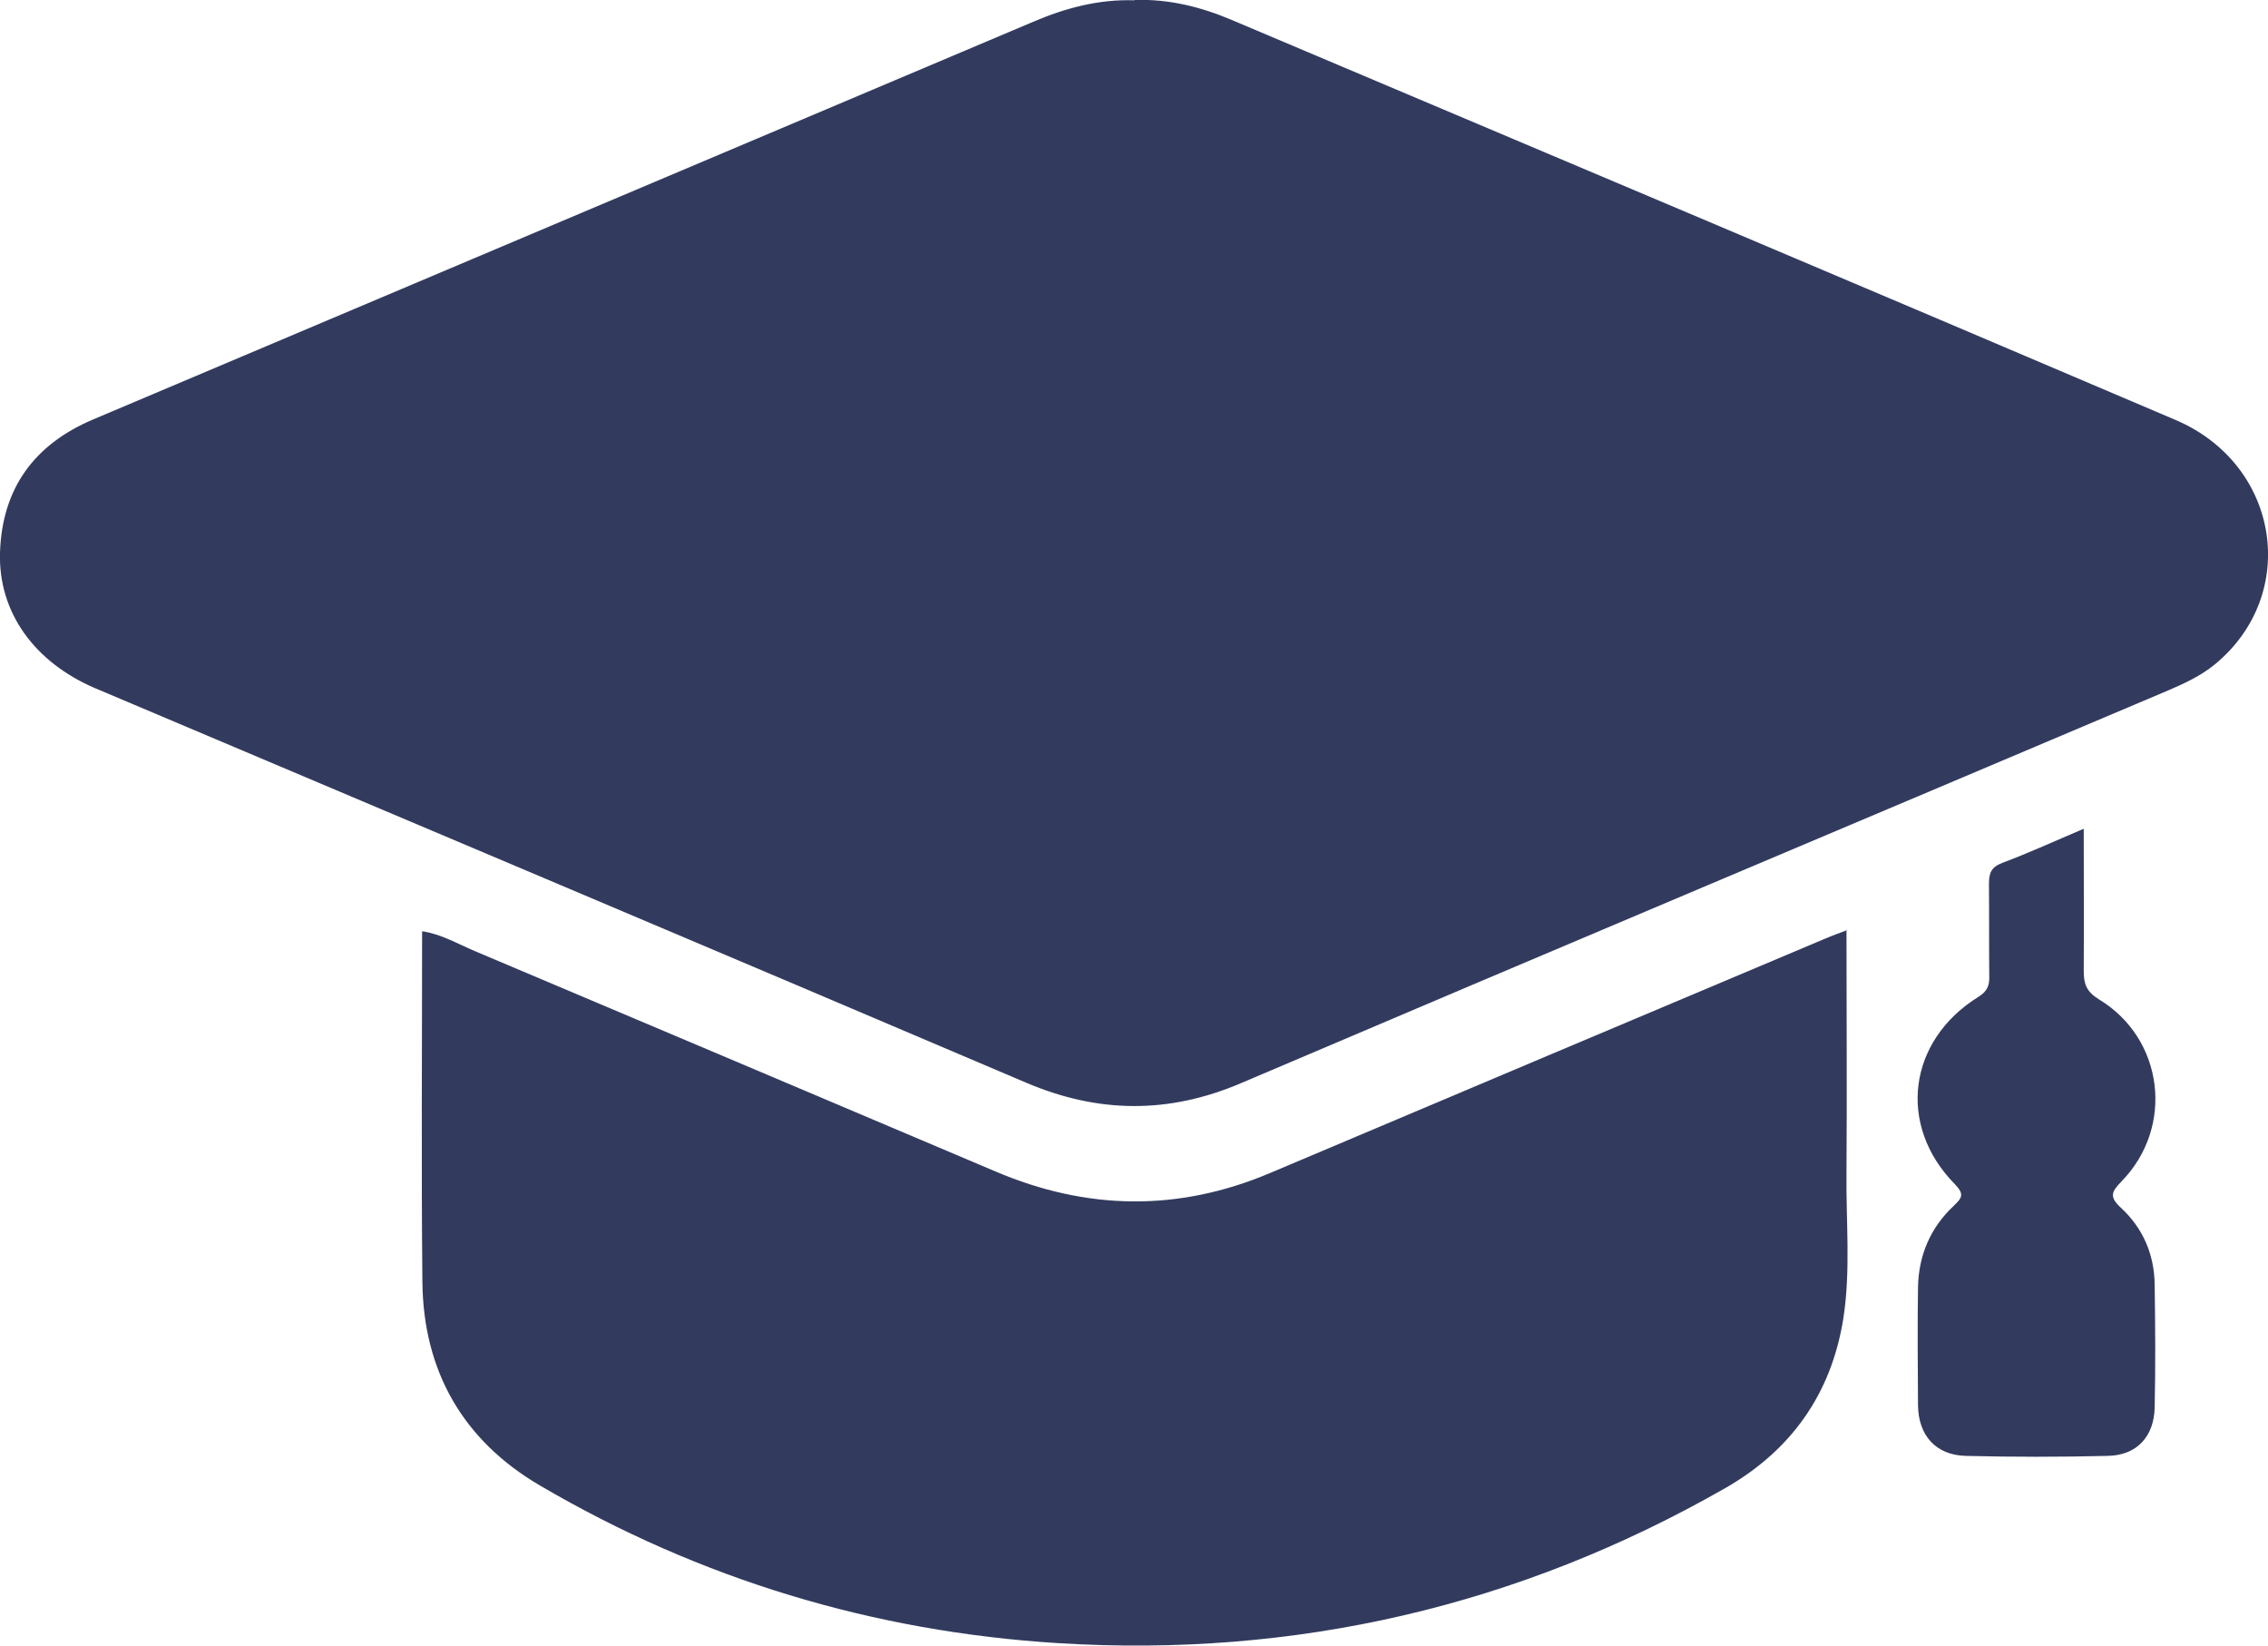
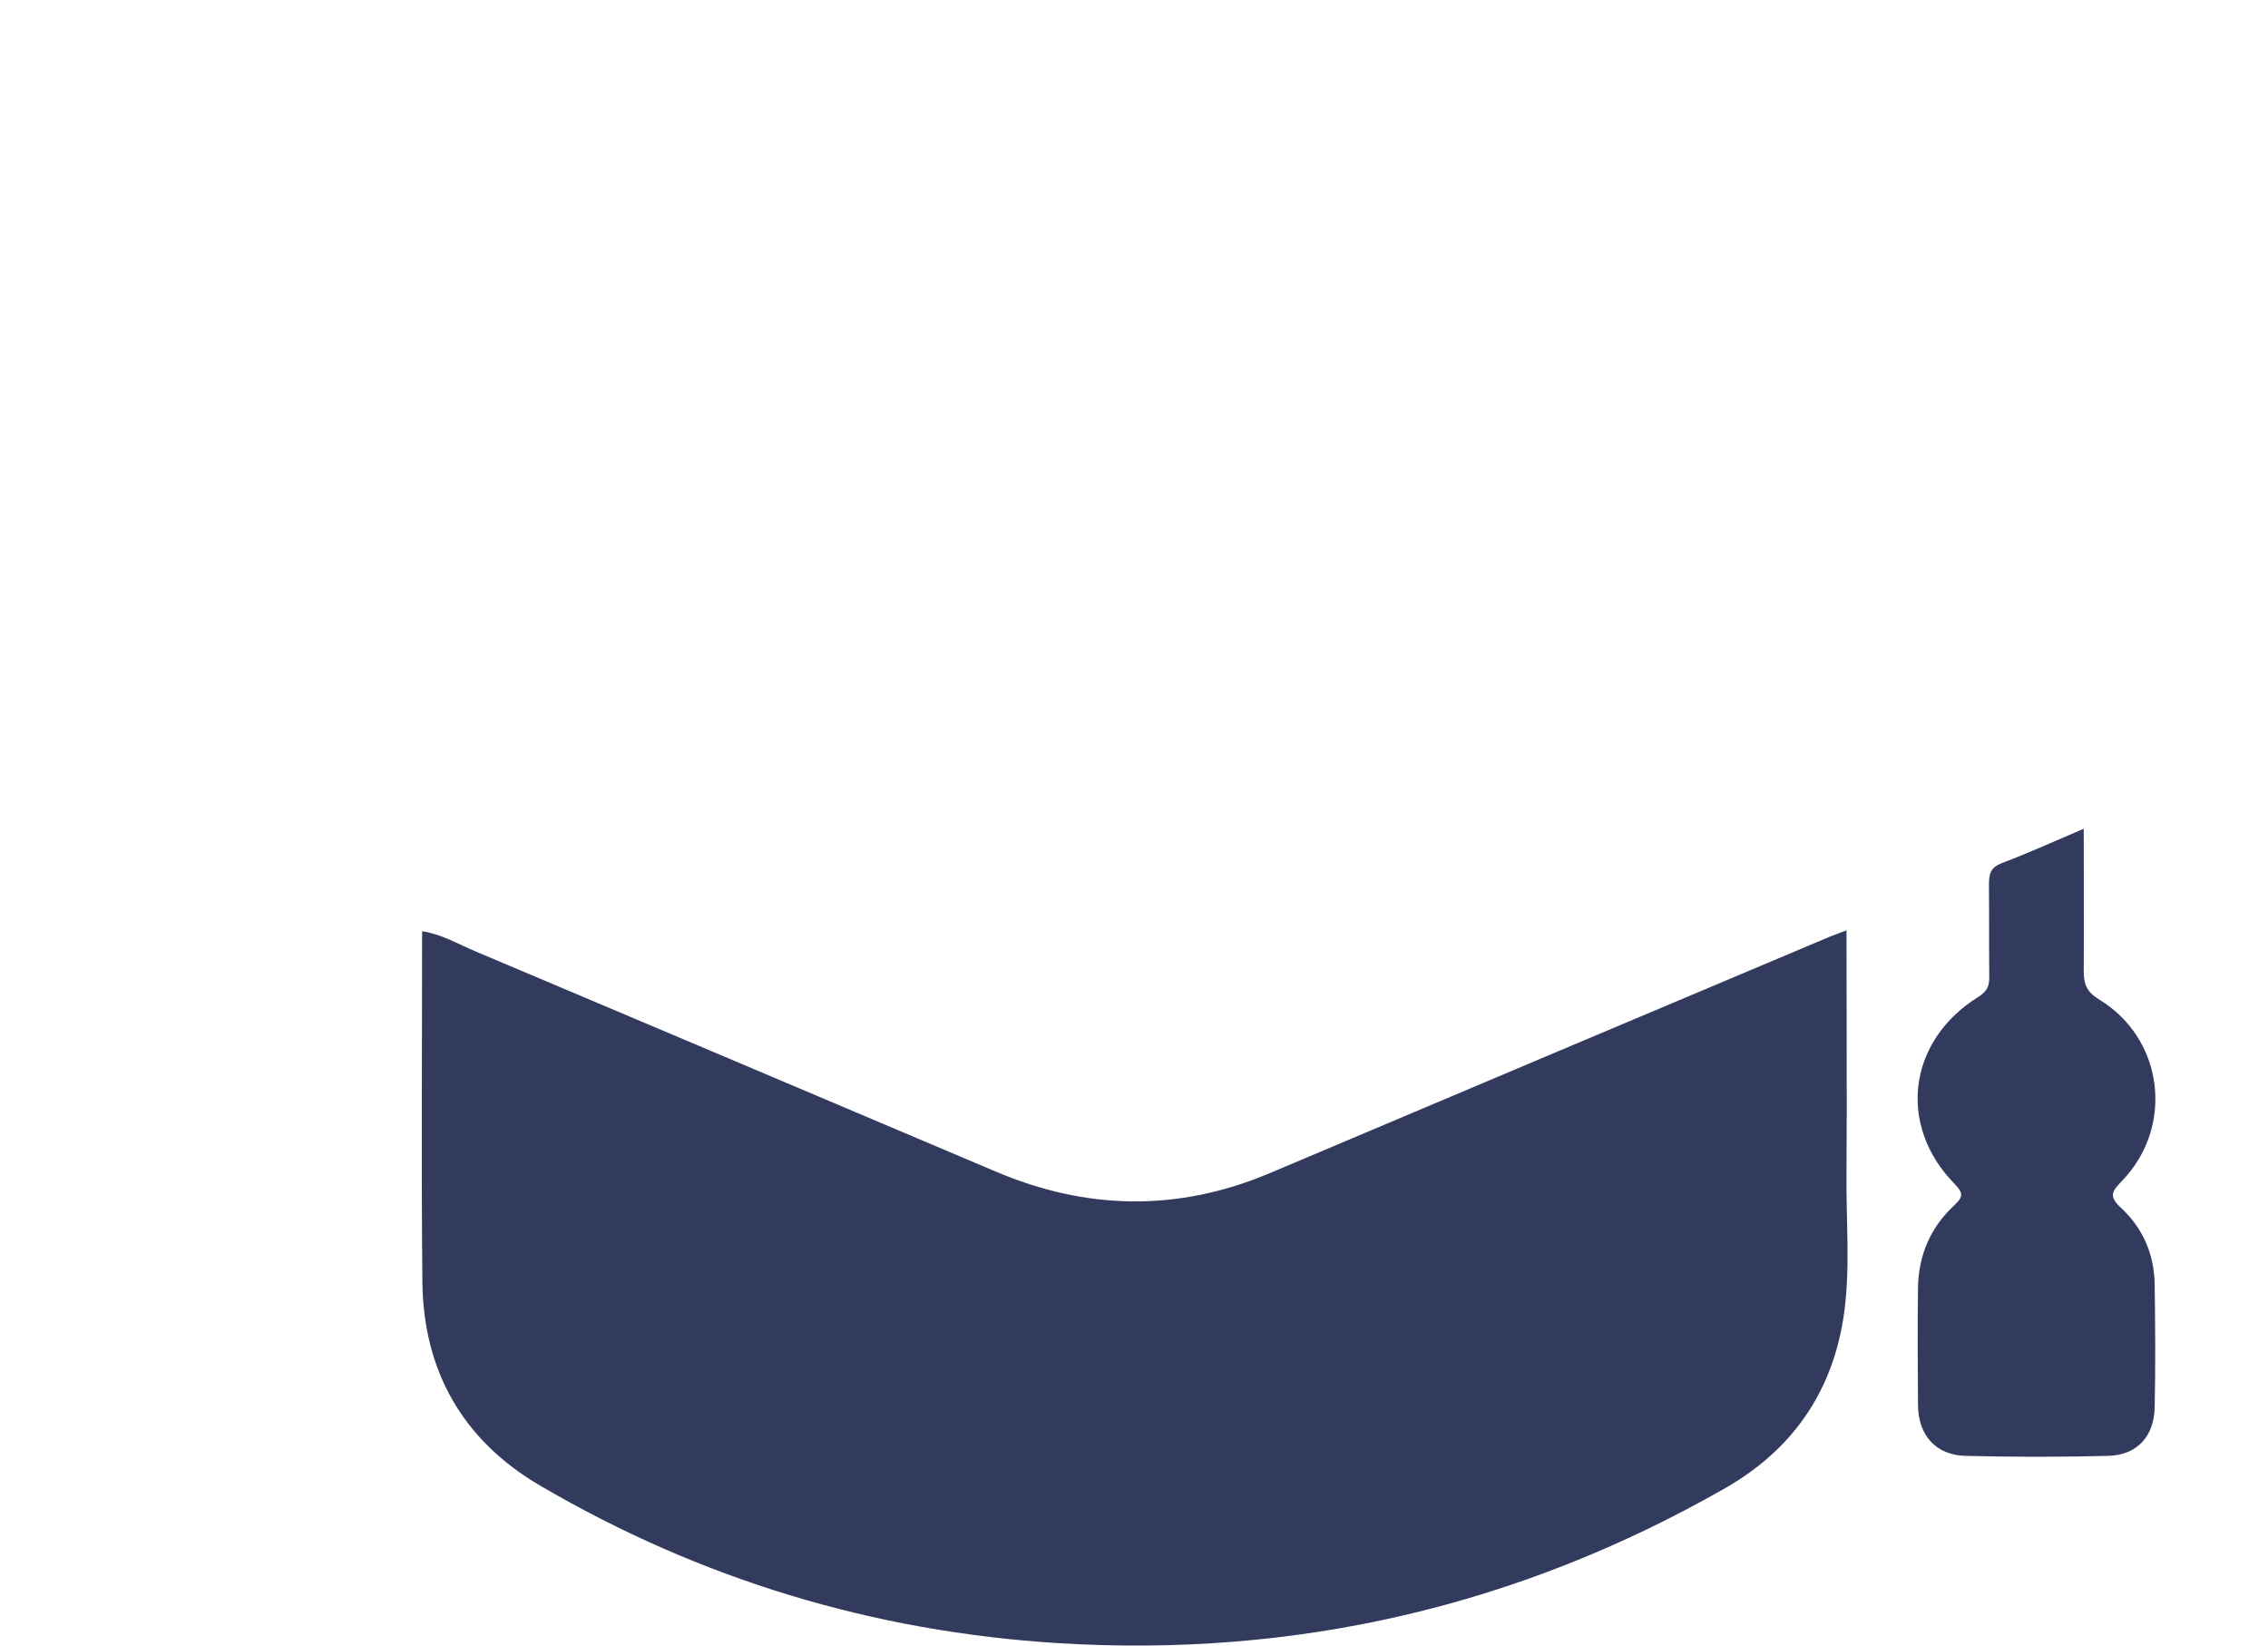
<svg xmlns="http://www.w3.org/2000/svg" id="uuid-66e57149-4f52-486d-af70-25873759c351" viewBox="0 0 77.05 55.9">
  <defs>
    <style>.uuid-29e08d91-d14f-4734-9af1-0be761491dab{fill:#323b5e;}</style>
  </defs>
-   <path class="uuid-29e08d91-d14f-4734-9af1-0be761491dab" d="M38.54,0c1.16-.04,2.25.23,3.31.68,10.69,4.52,21.38,9.03,32.05,13.58,3.56,1.51,4.24,5.93,1.34,8.31-.48.39-1.02.64-1.58.88-10.5,4.45-21.01,8.87-31.5,13.34-2.46,1.05-4.85,1.03-7.31-.02-10.54-4.49-21.09-8.94-31.63-13.4C1.17,22.49-.06,20.8,0,18.77c.07-2.18,1.16-3.68,3.18-4.53C13.82,9.74,24.46,5.24,35.1.74c1.1-.47,2.23-.77,3.44-.73Z" />
  <path class="uuid-29e08d91-d14f-4734-9af1-0be761491dab" d="M62.73,31.58c0,2.8.02,5.52,0,8.24-.02,1.66.15,3.33-.11,4.98-.41,2.55-1.77,4.46-4,5.74-7.03,4.02-14.61,5.77-22.68,5.27-6.27-.39-12.16-2.17-17.59-5.35-2.62-1.53-3.97-3.89-4-6.92-.04-3.96-.01-7.91-.01-11.91.66.1,1.21.43,1.78.67,5.9,2.49,11.8,4.99,17.7,7.49,3.1,1.32,6.2,1.37,9.31.06,6.29-2.66,12.59-5.32,18.88-7.97.23-.1.46-.18.75-.29Z" />
  <path class="uuid-29e08d91-d14f-4734-9af1-0be761491dab" d="M70.79,28.15c0,1.67.01,3.25,0,4.83,0,.44.09.7.51.96,2.21,1.33,2.58,4.33.78,6.18-.34.35-.44.52-.03.9.75.69,1.14,1.59,1.15,2.62.02,1.39.03,2.77,0,4.16-.02.99-.6,1.63-1.59,1.65-1.61.04-3.23.04-4.84,0-1.01-.03-1.6-.7-1.61-1.72-.01-1.34-.02-2.67,0-4.01.02-1.08.42-2.02,1.21-2.76.28-.27.38-.39.04-.74-1.96-1.99-1.6-4.87.8-6.36.32-.2.38-.4.37-.72-.01-1.03,0-2.07-.01-3.1,0-.37.06-.58.45-.73.91-.34,1.8-.75,2.77-1.16Z" />
</svg>